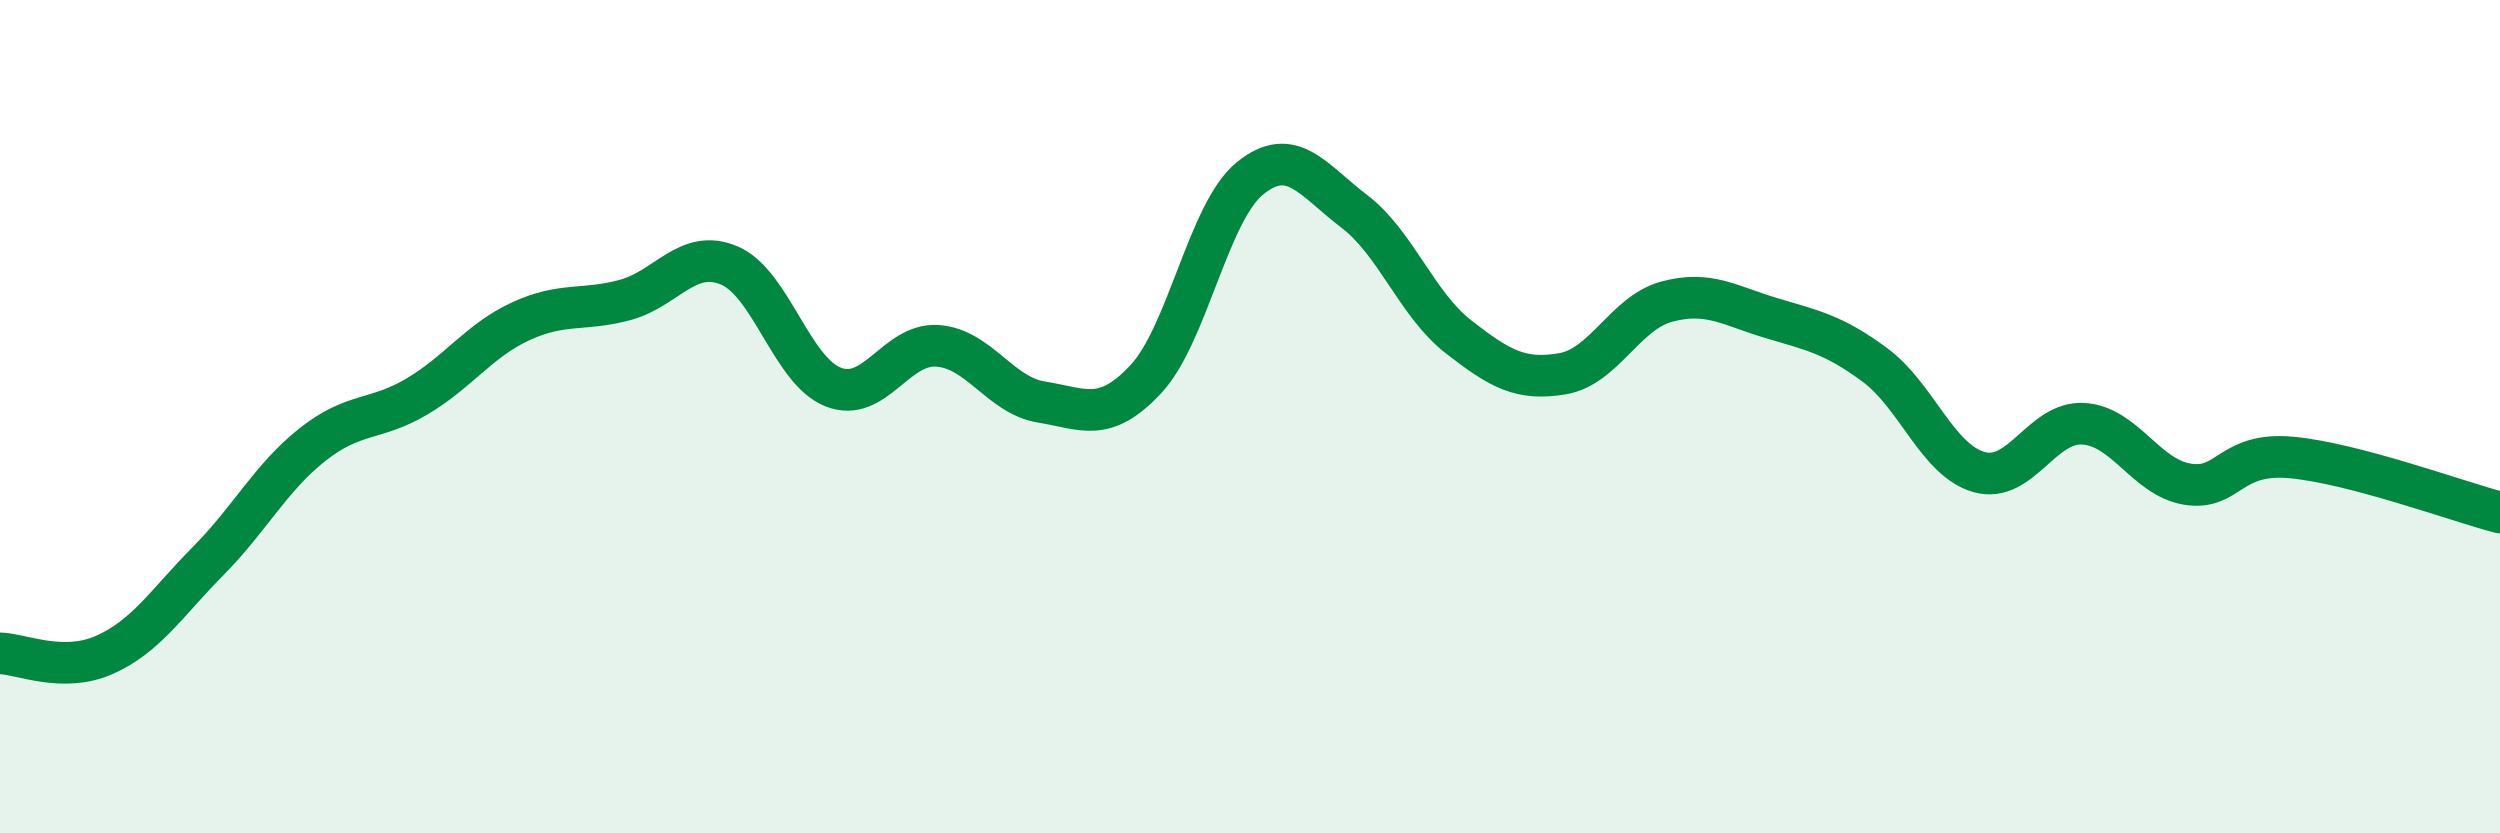
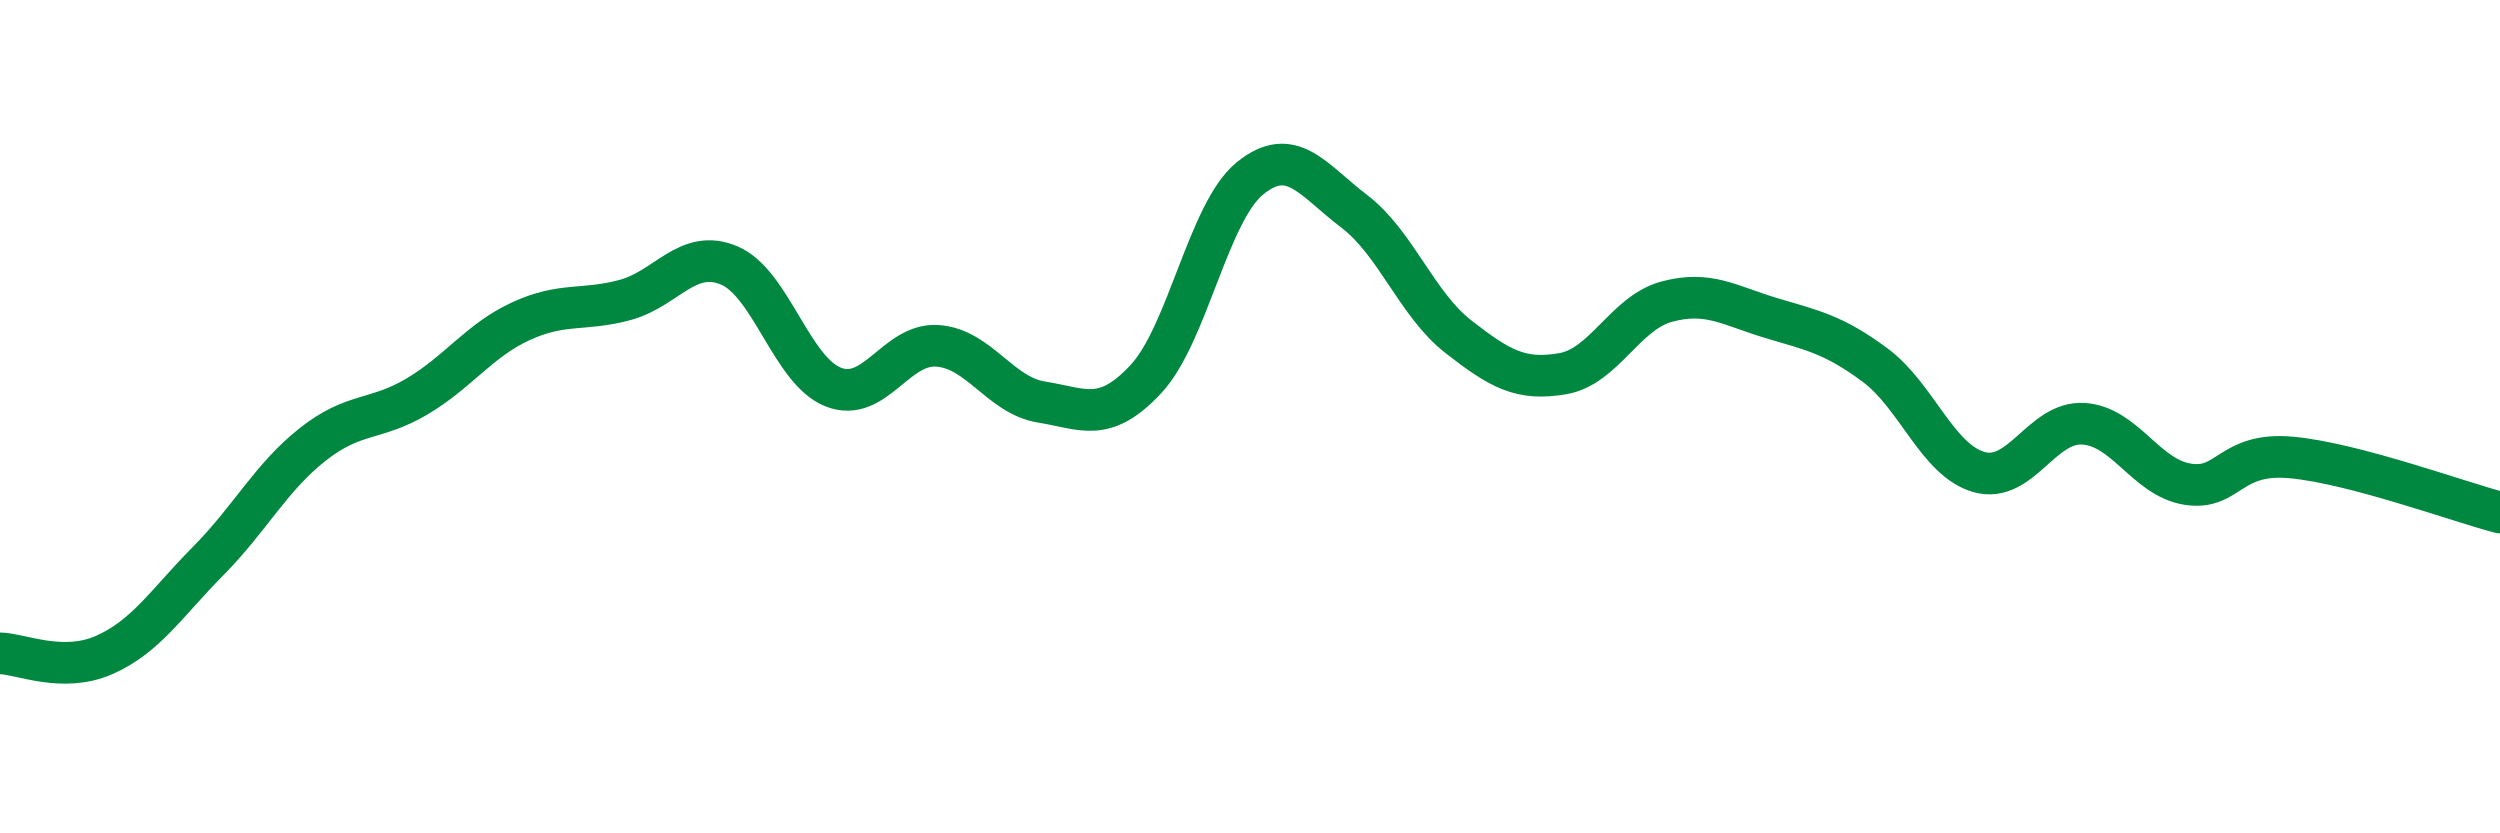
<svg xmlns="http://www.w3.org/2000/svg" width="60" height="20" viewBox="0 0 60 20">
-   <path d="M 0,15.68 C 0.5,15.69 1.5,16.16 2.5,15.72 C 3.5,15.28 4,14.47 5,13.46 C 6,12.45 6.5,11.46 7.5,10.67 C 8.5,9.88 9,10.11 10,9.52 C 11,8.93 11.5,8.17 12.5,7.71 C 13.5,7.25 14,7.47 15,7.2 C 16,6.93 16.5,5.95 17.5,6.37 C 18.5,6.79 19,8.9 20,9.29 C 21,9.68 21.5,8.23 22.5,8.3 C 23.5,8.37 24,9.49 25,9.65 C 26,9.81 26.5,10.17 27.5,9.1 C 28.5,8.03 29,5.09 30,4.28 C 31,3.47 31.5,4.31 32.5,5.07 C 33.5,5.83 34,7.3 35,8.08 C 36,8.86 36.5,9.14 37.5,8.97 C 38.5,8.8 39,7.51 40,7.24 C 41,6.97 41.5,7.33 42.5,7.63 C 43.5,7.93 44,8.02 45,8.76 C 46,9.5 46.5,11.05 47.5,11.33 C 48.5,11.61 49,10.11 50,10.17 C 51,10.23 51.5,11.46 52.5,11.62 C 53.5,11.78 53.5,10.84 55,10.98 C 56.5,11.12 59,12.04 60,12.3L60 20L0 20Z" fill="#008740" opacity="0.1" stroke-linecap="round" stroke-linejoin="round" />
  <path d="M 0,15.68 C 0.5,15.69 1.5,16.16 2.5,15.72 C 3.5,15.28 4,14.47 5,13.46 C 6,12.45 6.5,11.46 7.5,10.67 C 8.5,9.88 9,10.11 10,9.52 C 11,8.93 11.5,8.17 12.5,7.71 C 13.5,7.25 14,7.47 15,7.2 C 16,6.93 16.5,5.95 17.5,6.37 C 18.5,6.79 19,8.9 20,9.29 C 21,9.68 21.5,8.23 22.5,8.3 C 23.5,8.37 24,9.49 25,9.65 C 26,9.81 26.5,10.17 27.5,9.1 C 28.5,8.03 29,5.09 30,4.28 C 31,3.47 31.5,4.31 32.5,5.07 C 33.5,5.83 34,7.3 35,8.08 C 36,8.86 36.5,9.14 37.5,8.97 C 38.5,8.8 39,7.51 40,7.24 C 41,6.97 41.5,7.33 42.5,7.63 C 43.5,7.93 44,8.02 45,8.76 C 46,9.5 46.5,11.05 47.5,11.33 C 48.5,11.61 49,10.11 50,10.17 C 51,10.23 51.5,11.46 52.5,11.62 C 53.5,11.78 53.5,10.84 55,10.98 C 56.5,11.12 59,12.04 60,12.3" stroke="#008740" stroke-width="1" fill="none" stroke-linecap="round" stroke-linejoin="round" />
</svg>